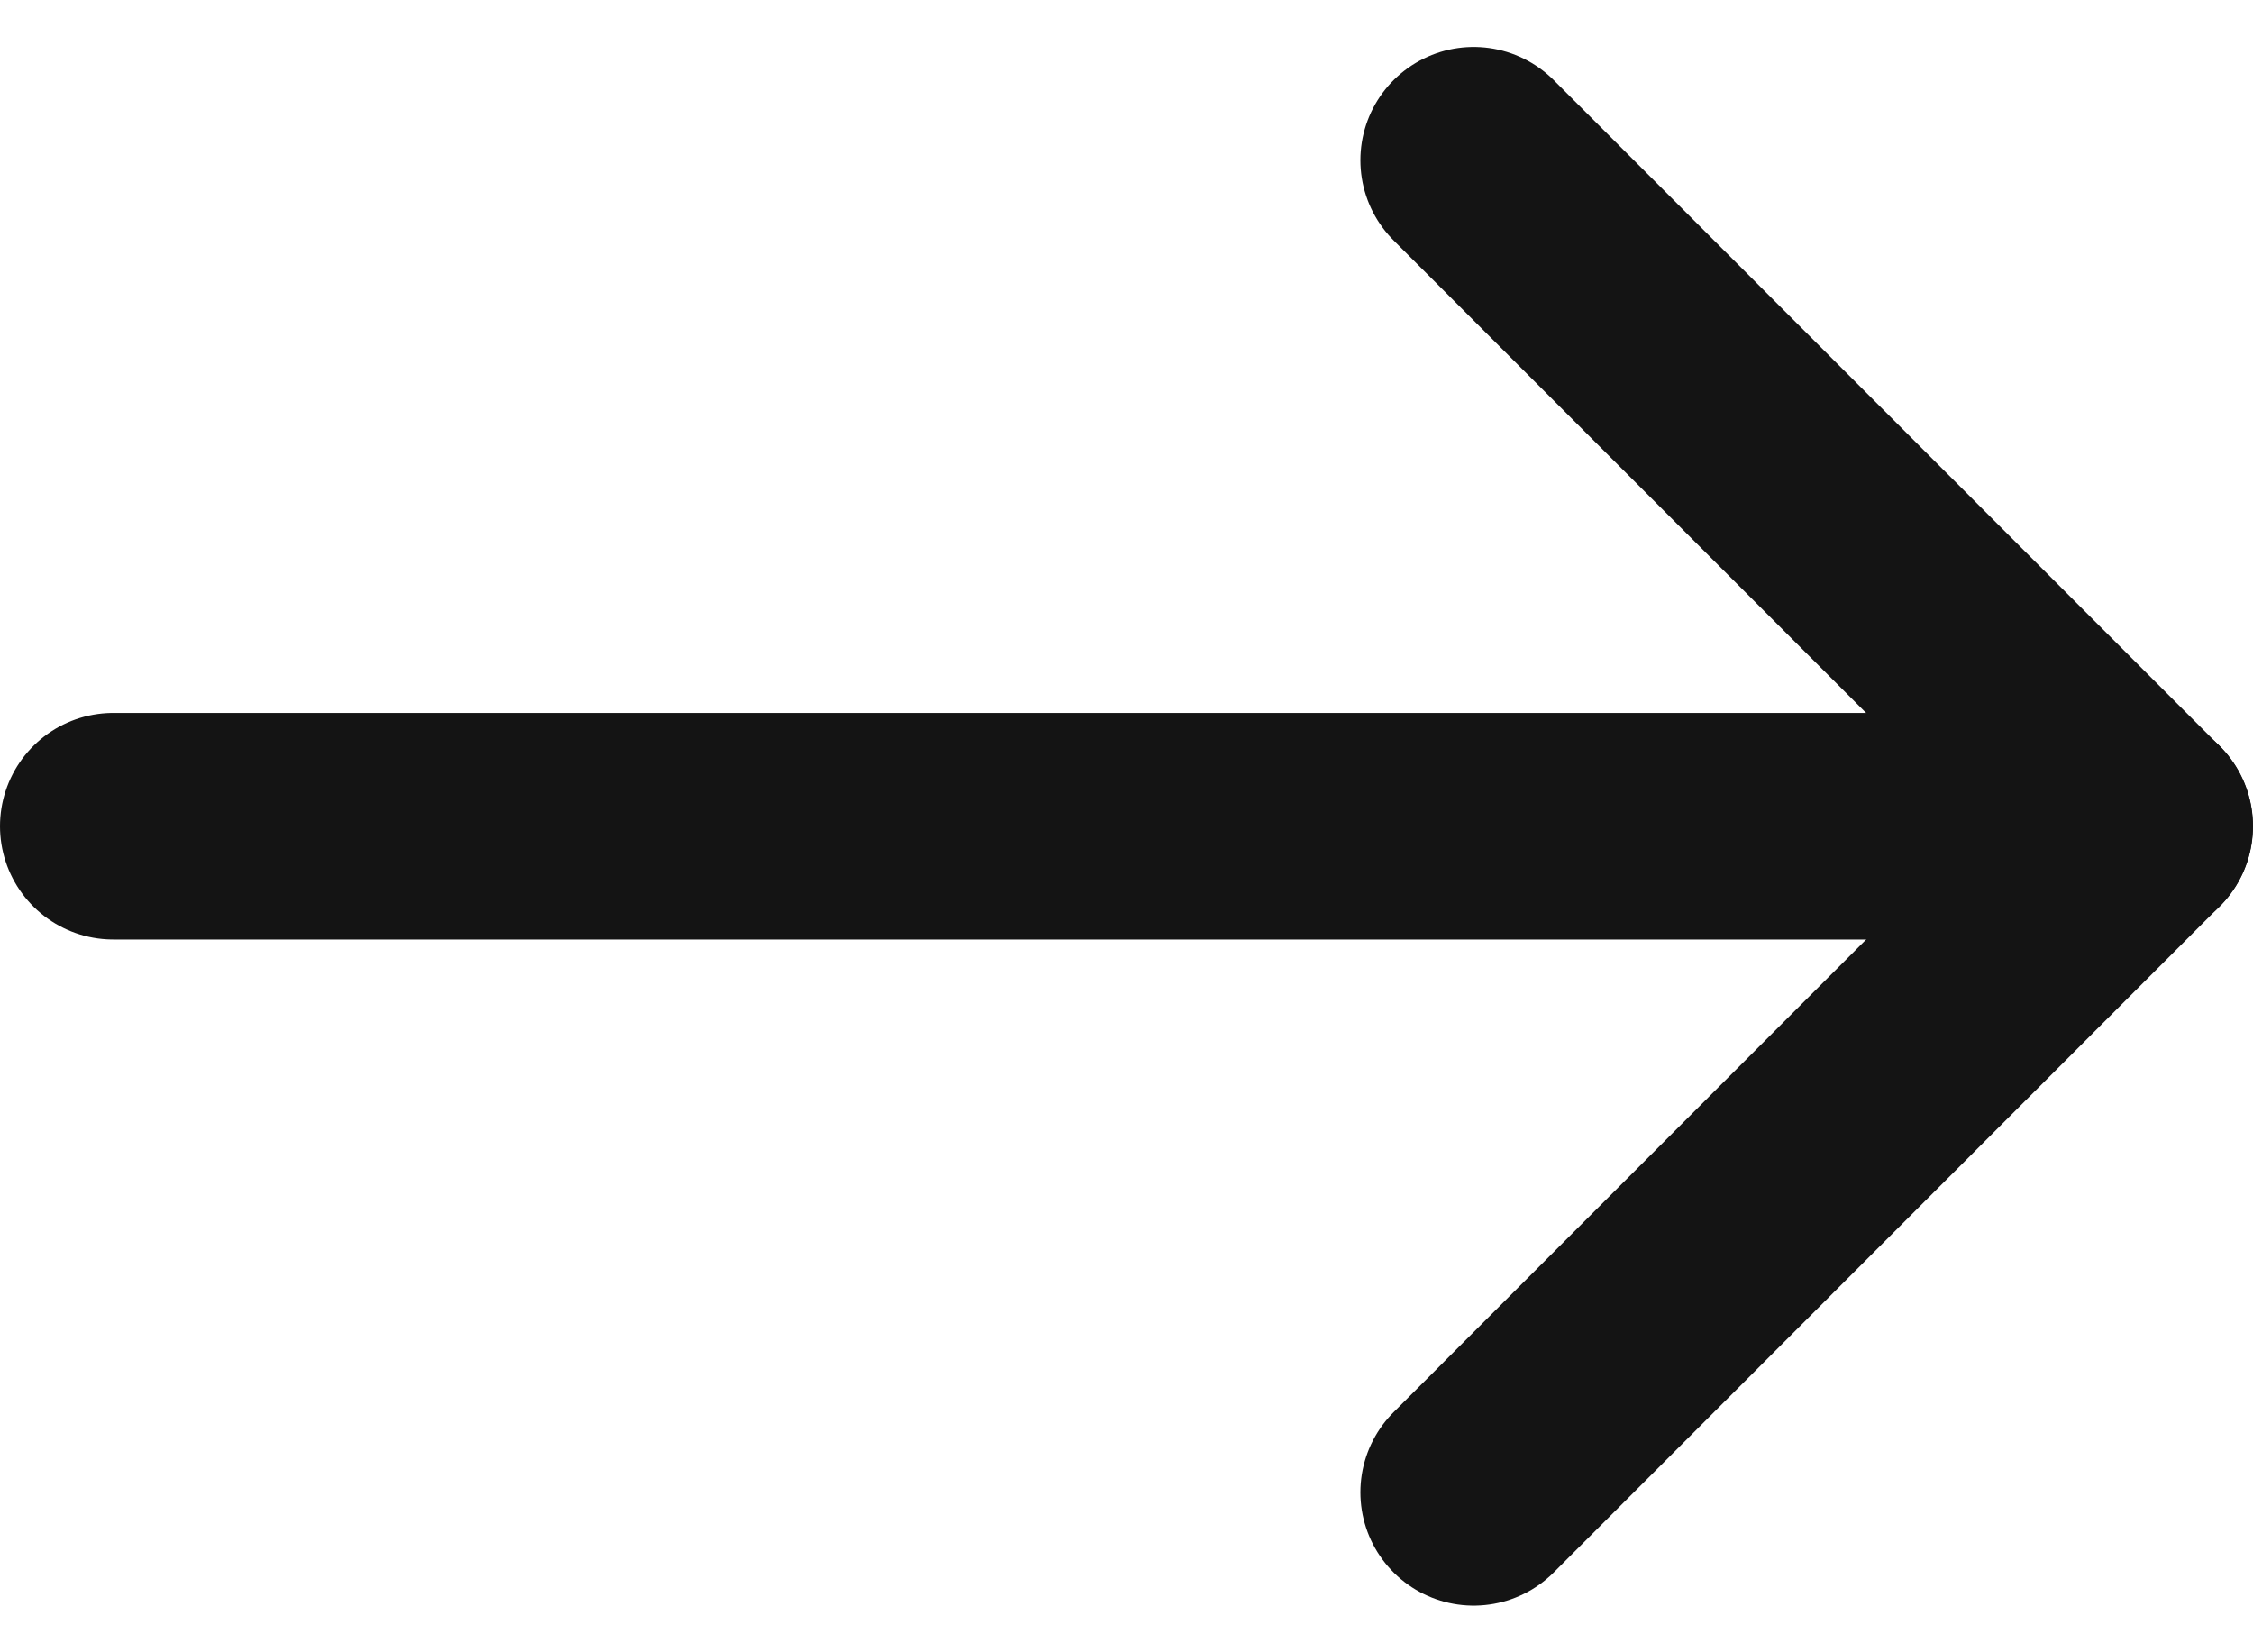
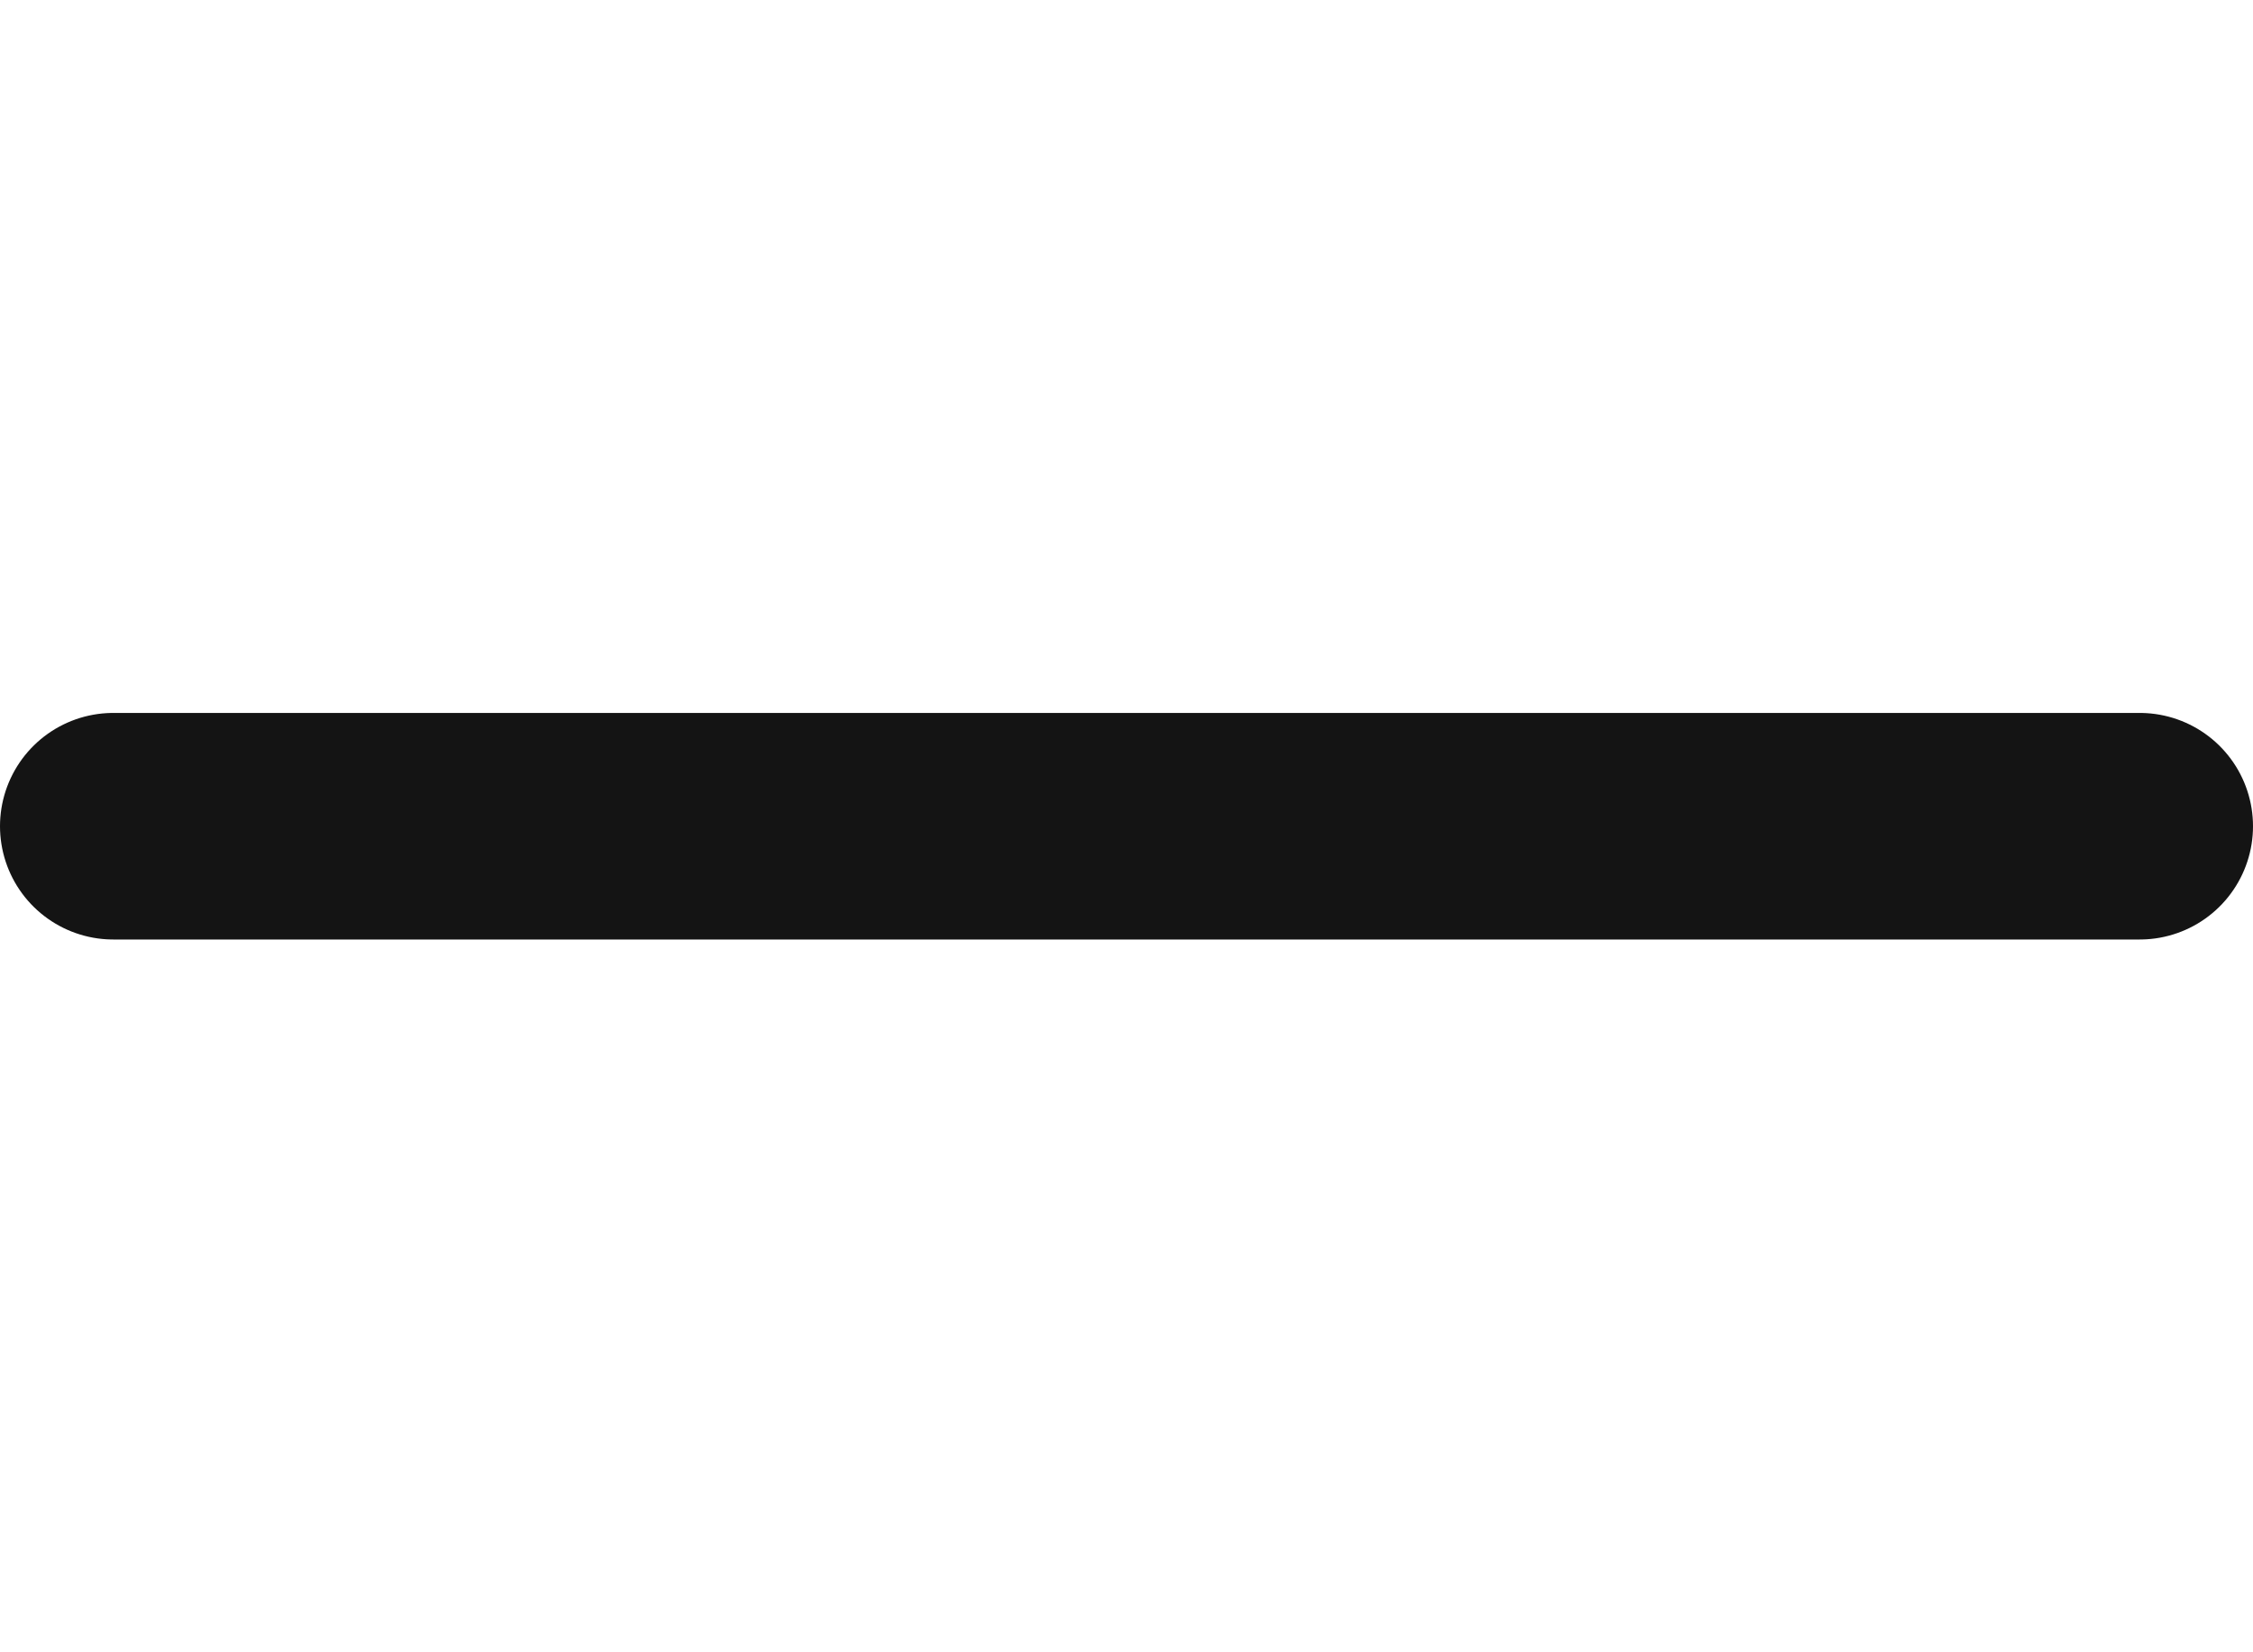
<svg xmlns="http://www.w3.org/2000/svg" width="14.917" height="10.94" viewBox="0 0 14.917 10.94">
  <g id="Icon_feather-arrow-right" data-name="Icon feather-arrow-right" transform="translate(0.75 1.061)">
    <path id="Path_343" data-name="Path 343" d="M0,0H13.417" transform="translate(0 4.409)" fill="none" stroke="#141414" stroke-linecap="round" stroke-linejoin="round" stroke-width="1.5" />
-     <path id="Path_344" data-name="Path 344" d="M0,0,4.409,4.409,0,8.819" transform="translate(9.007)" fill="none" stroke="#141414" stroke-linecap="round" stroke-linejoin="round" stroke-width="1.5" />
  </g>
</svg>